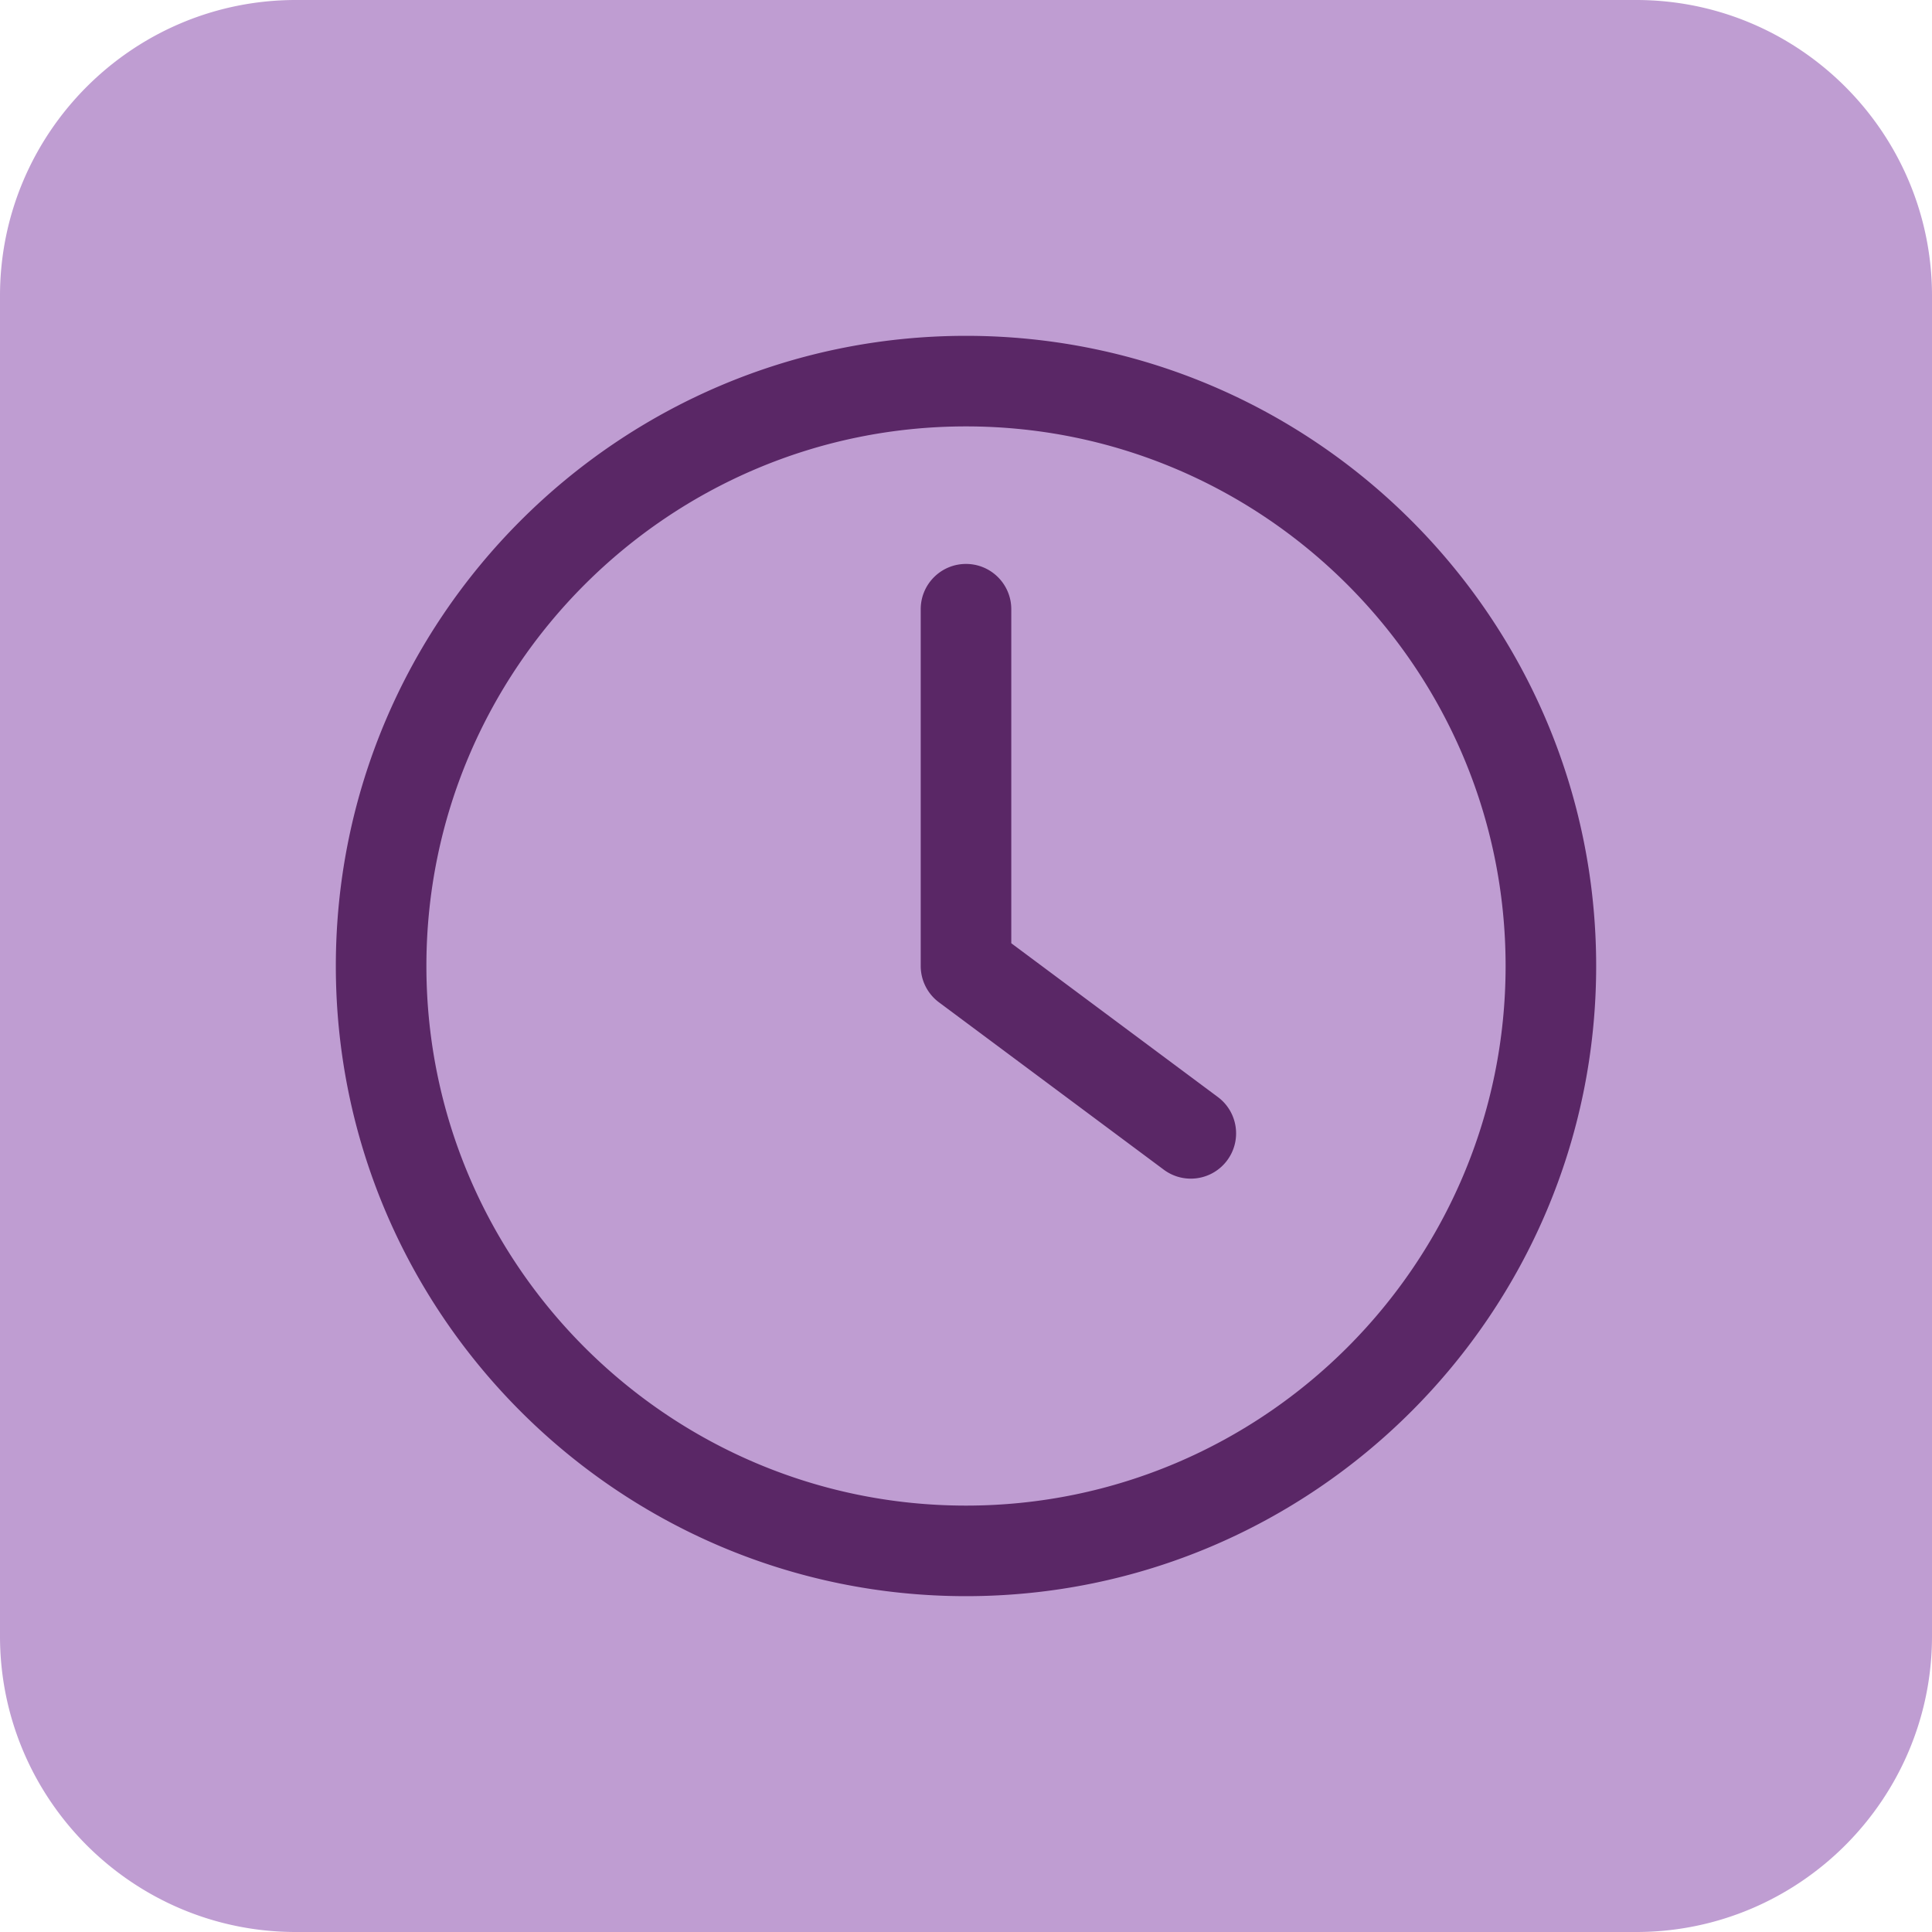
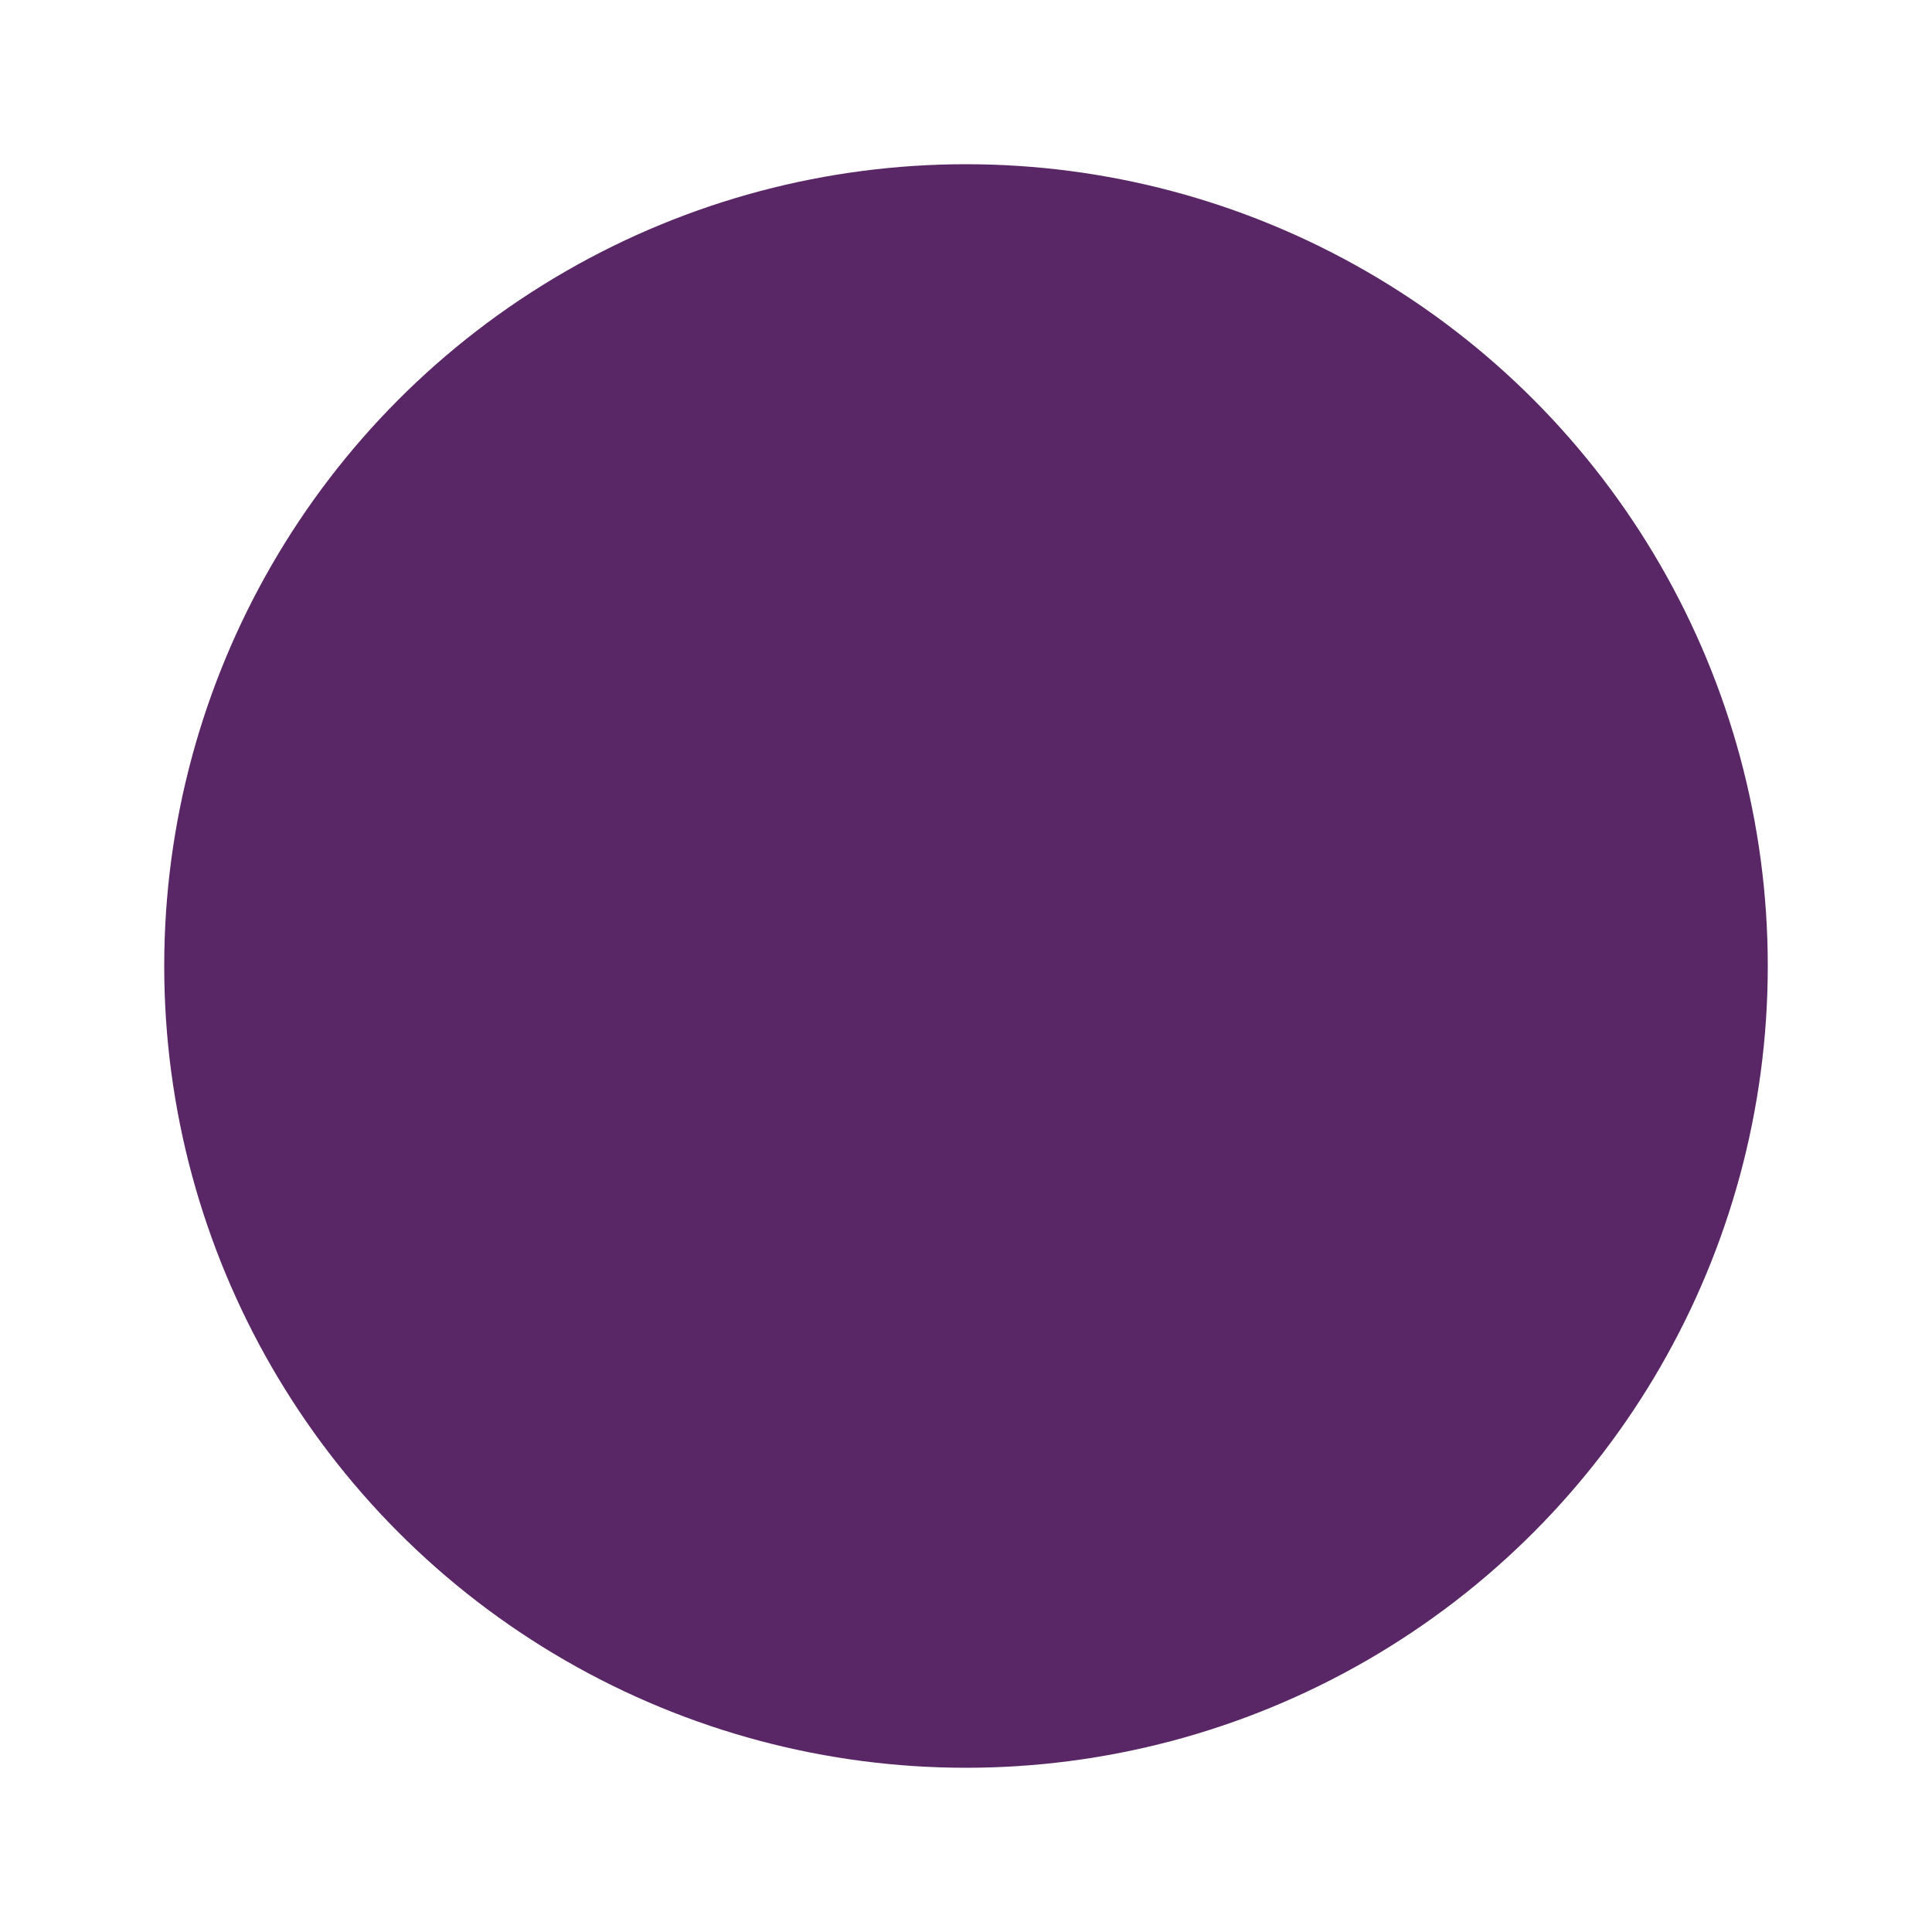
<svg xmlns="http://www.w3.org/2000/svg" version="1.1" width="512" height="512" x="0" y="0" viewBox="0 0 512 512" style="enable-background:new 0 0 512 512" xml:space="preserve" class="">
  <circle r="256" cx="256" cy="256" fill="#5a2766" shape="circle" transform="matrix(0.83,0,0,0.83,43.52,43.52)" />
  <g transform="matrix(1,0,0,1,0,0)">
-     <path d="M256 113c-78.851 0-143 64.149-143 143s64.149 143 143 143 143-64.149 143-143-64.149-143-143-143zm69.204 194.518a11.986 11.986 0 0 1-9.636 4.835c-2.491 0-5.004-.773-7.156-2.375l-59.578-44.352A12 12 0 0 1 244 256v-94.55c0-6.628 5.373-12 12-12s12 5.372 12 12v88.522l54.744 40.753c5.316 3.959 6.417 11.476 2.46 16.793zM433.607 0H78.393C35.167 0 0 35.167 0 78.393v355.215C0 476.833 35.167 512 78.393 512h355.215C476.833 512 512 476.833 512 433.607V78.393C512 35.167 476.833 0 433.607 0zM256 423c-92.084 0-167-74.916-167-167S163.916 89 256 89s167 74.916 167 167-74.916 167-167 167z" fill="#bf9dd2" opacity="1" data-original="#000000" class="" />
-   </g>
+     </g>
</svg>